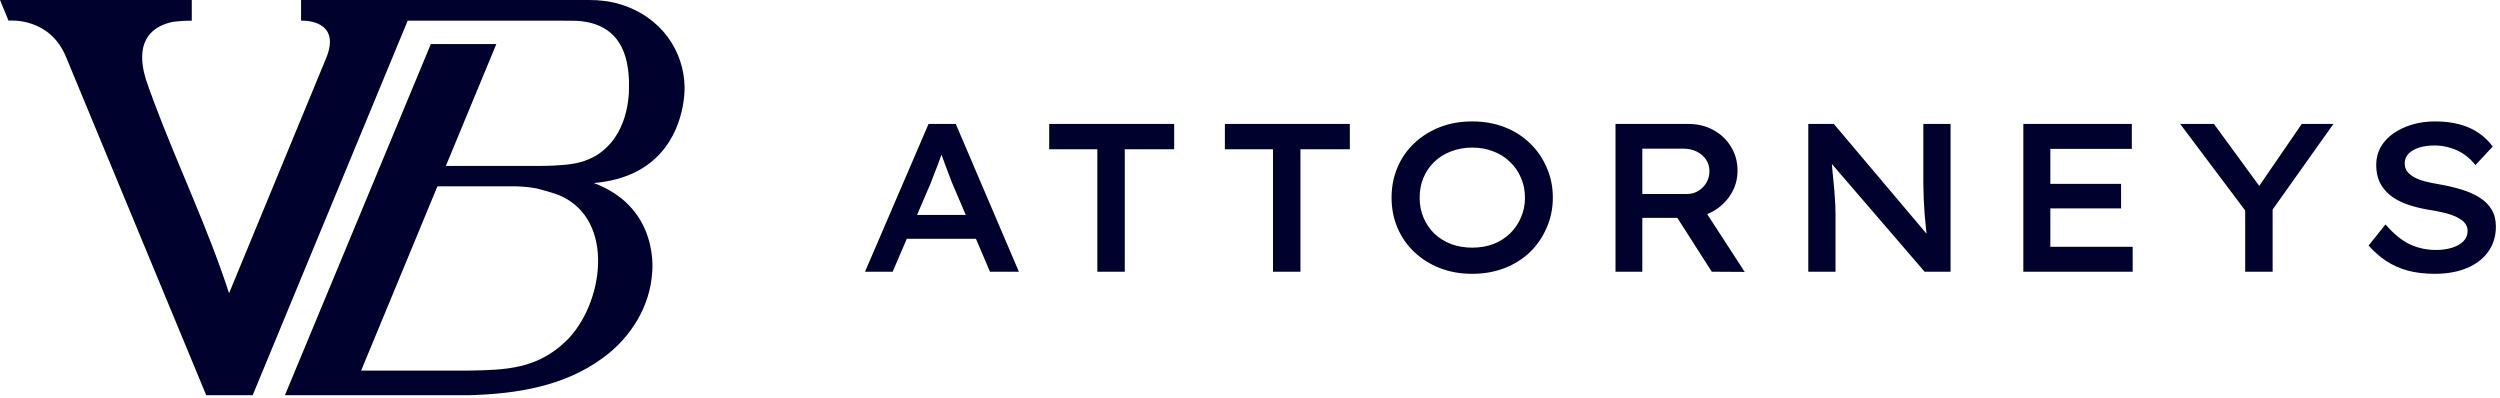
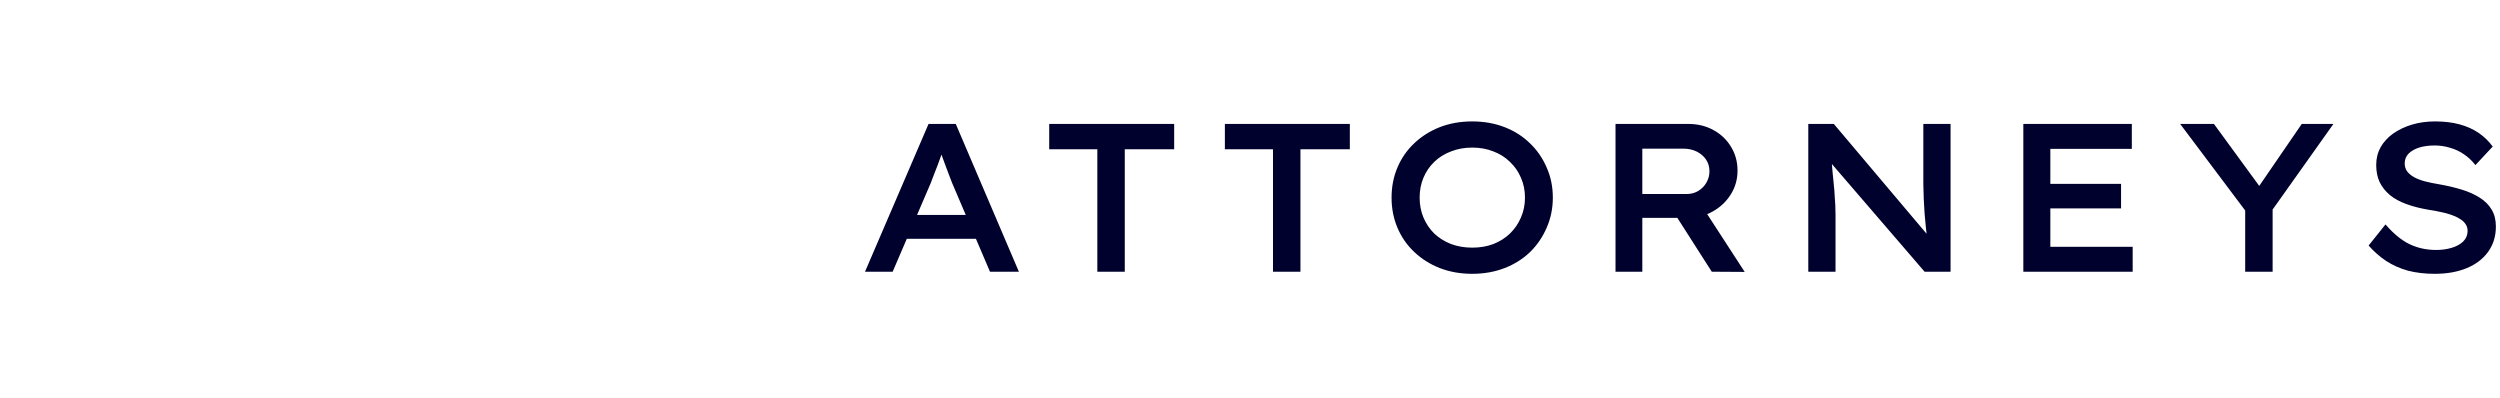
<svg xmlns="http://www.w3.org/2000/svg" width="515" height="82" viewBox="0 0 515 82" fill="none">
-   <path d="M52.049 81.418L65.415 49.118L67.539 43.997L69.513 39.226L83.395 5.681L83.987 4.253H115.016L118.772 4.286C124.294 4.587 128.441 7.327 129.357 14.17C129.44 14.763 129.498 15.365 129.54 15.958C129.54 16.058 129.557 16.15 129.557 16.25C129.557 16.292 129.557 16.325 129.557 16.367C129.557 16.459 129.565 16.551 129.573 16.643C129.573 16.693 129.573 16.735 129.573 16.785C129.573 16.827 129.573 16.877 129.573 16.919C129.573 16.985 129.573 17.044 129.573 17.111C129.573 17.127 129.573 17.144 129.573 17.169C129.582 17.721 129.573 18.272 129.557 18.815C129.557 18.84 129.557 18.865 129.557 18.89C129.557 19.007 129.548 19.116 129.54 19.233C129.54 19.25 129.54 19.266 129.54 19.291C129.507 19.776 129.465 20.261 129.399 20.737C129.39 20.804 129.382 20.879 129.365 20.946C129.165 22.424 128.816 23.853 128.308 25.181C128.308 25.19 128.299 25.207 128.291 25.215C128.016 25.942 127.691 26.635 127.317 27.304C127.317 27.312 127.3 27.329 127.3 27.337C127.242 27.437 127.183 27.538 127.125 27.638C127.125 27.646 127.117 27.654 127.108 27.663C126.909 27.989 126.7 28.306 126.484 28.607C126.484 28.607 126.475 28.624 126.467 28.632C126.401 28.724 126.326 28.824 126.259 28.916C126.259 28.916 126.251 28.933 126.242 28.933C126.176 29.016 126.109 29.108 126.034 29.192C126.017 29.209 126.001 29.225 125.992 29.25C125.926 29.326 125.859 29.409 125.793 29.484C125.776 29.501 125.768 29.509 125.759 29.526C125.434 29.902 125.085 30.261 124.718 30.595C124.702 30.612 124.685 30.62 124.677 30.637C124.593 30.712 124.51 30.788 124.427 30.854C124.418 30.854 124.41 30.871 124.402 30.88C124.319 30.946 124.235 31.021 124.144 31.088C124.127 31.105 124.11 31.113 124.094 31.13C124.01 31.197 123.919 31.264 123.836 31.331C123.819 31.339 123.802 31.356 123.794 31.364L123.694 31.439C123.627 31.481 123.569 31.531 123.502 31.573C123.469 31.598 123.436 31.623 123.394 31.648C123.344 31.682 123.294 31.715 123.253 31.748C123.211 31.782 123.161 31.807 123.119 31.84C123.069 31.874 123.019 31.907 122.969 31.941C122.928 31.966 122.886 31.991 122.845 32.016C122.778 32.057 122.711 32.091 122.645 32.133C122.611 32.149 122.578 32.175 122.536 32.191C122.478 32.225 122.411 32.258 122.353 32.291C122.303 32.316 122.253 32.342 122.203 32.367C122.153 32.392 122.103 32.417 122.053 32.442C122.02 32.459 121.987 32.475 121.953 32.492C121.87 32.534 121.787 32.575 121.712 32.609C121.687 32.626 121.662 32.634 121.637 32.642C121.554 32.684 121.47 32.718 121.387 32.759C121.354 32.776 121.321 32.784 121.287 32.801C121.204 32.834 121.112 32.876 121.021 32.91C121.004 32.91 120.987 32.918 120.971 32.926C120.887 32.96 120.804 32.993 120.721 33.027C120.696 33.035 120.671 33.043 120.646 33.052C120.554 33.085 120.463 33.119 120.371 33.152C120.338 33.16 120.305 33.177 120.28 33.185C120.188 33.219 120.105 33.244 120.013 33.269L119.905 33.302C119.597 33.394 119.289 33.478 118.964 33.553C118.889 33.57 118.822 33.587 118.747 33.603C118.739 33.603 118.731 33.603 118.722 33.603C118.639 33.62 118.556 33.637 118.472 33.653C118.431 33.653 118.397 33.67 118.356 33.678C118.339 33.678 118.322 33.678 118.297 33.687C118.223 33.703 118.148 33.712 118.073 33.728C117.765 33.779 117.456 33.829 117.14 33.862C116.424 33.946 115.691 34.013 114.95 34.054C114.85 34.054 114.75 34.063 114.65 34.071C114.583 34.071 114.508 34.079 114.442 34.088C114.342 34.088 114.242 34.096 114.142 34.105C114.025 34.105 113.917 34.113 113.8 34.121C113.717 34.121 113.634 34.121 113.559 34.13C113.526 34.13 113.484 34.13 113.451 34.13C113.309 34.13 113.176 34.138 113.034 34.146C113.018 34.146 112.993 34.146 112.976 34.146C112.618 34.155 112.251 34.163 111.893 34.171C111.594 34.171 111.294 34.171 110.994 34.18H110.086H103.057H91.848L102.241 9.082H88.75L67.431 60.389L58.695 81.41H96.77C106.68 81.126 116.232 79.513 124.085 73.815C130.281 69.329 133.871 62.803 134.329 56.379C134.329 56.379 136.161 42.869 122.328 37.705C135.828 36.552 139.592 27.429 140.633 21.965C140.65 21.898 140.658 21.823 140.674 21.756C140.708 21.564 140.741 21.372 140.766 21.196C140.891 20.469 140.966 19.742 140.999 19.016C141.041 18.305 141.024 17.879 141.024 17.879C140.883 10.569 136.294 3.451 127.7 0.861C125.651 0.242 123.502 0 121.362 0H62.018V4.253H62.517C64.25 4.311 69.871 4.996 67.298 11.705L53.965 43.988L51.849 49.11L47.186 60.406C42.822 46.929 36.484 33.812 31.538 20.528C31.355 19.968 31.113 19.316 30.813 18.556C30.763 18.422 30.721 18.28 30.672 18.147L30.039 16.317C27.482 7.812 31.979 5.238 35.618 4.503C36.743 4.353 38.025 4.261 39.507 4.261V0H0L1.757 4.253C2.44 4.194 10.285 3.718 13.591 11.705L42.48 81.41H52.049V81.418ZM116.549 70.306C110.611 76.012 104.223 76.213 96.653 76.338C94.921 76.363 79.731 76.338 74.393 76.338L85.669 49.118L87.784 43.997L89.758 39.226L90.108 38.391H106.472C107.563 38.424 109.087 38.532 110.611 38.833C111.302 39.009 112.052 39.218 112.759 39.418C113.076 39.535 113.309 39.602 113.459 39.627C114.267 39.878 114.958 40.112 115.324 40.27C126.958 45.35 124.285 62.879 116.549 70.314V70.306Z" fill="#00022D" />
  <path d="M303.272 25.011C305.679 25.011 307.897 25.402 309.926 26.185C311.955 26.967 313.709 28.084 315.188 29.533C316.666 30.954 317.811 32.621 318.623 34.534C319.464 36.418 319.884 38.477 319.884 40.709C319.884 42.912 319.464 44.971 318.623 46.884C317.811 48.797 316.666 50.478 315.188 51.928C313.709 53.348 311.955 54.45 309.926 55.232C307.897 56.015 305.679 56.406 303.272 56.406C300.867 56.406 298.649 56.015 296.62 55.232C294.62 54.45 292.866 53.348 291.358 51.928C289.851 50.507 288.691 48.84 287.879 46.927C287.067 45.014 286.662 42.941 286.662 40.709C286.662 38.477 287.067 36.404 287.879 34.49C288.691 32.577 289.851 30.91 291.358 29.489C292.866 28.069 294.62 26.967 296.62 26.185C298.649 25.402 300.867 25.011 303.272 25.011ZM501.63 25.011C503.514 25.011 505.195 25.213 506.674 25.619C508.181 26.025 509.5 26.62 510.631 27.402C511.761 28.185 512.718 29.113 513.501 30.186L509.936 34.012C509.24 33.113 508.457 32.374 507.587 31.794C506.717 31.185 505.76 30.736 504.717 30.446C503.702 30.128 502.644 29.968 501.543 29.968C500.325 29.968 499.253 30.113 498.325 30.403C497.427 30.693 496.701 31.113 496.15 31.664C495.629 32.215 495.368 32.882 495.368 33.664C495.368 34.273 495.528 34.81 495.847 35.273C496.194 35.737 496.673 36.142 497.281 36.49C497.919 36.838 498.673 37.128 499.543 37.36C500.442 37.592 501.428 37.795 502.5 37.969C504.152 38.259 505.689 38.622 507.109 39.057C508.53 39.491 509.761 40.042 510.805 40.709C511.877 41.376 512.704 42.202 513.284 43.188C513.864 44.144 514.153 45.304 514.153 46.666C514.153 48.666 513.617 50.406 512.545 51.885C511.501 53.334 510.037 54.45 508.152 55.232C506.268 56.015 504.065 56.406 501.543 56.406C499.543 56.406 497.702 56.19 496.021 55.755C494.368 55.291 492.875 54.624 491.541 53.754C490.237 52.884 489.034 51.826 487.933 50.58L491.411 46.231C493.092 48.174 494.76 49.537 496.412 50.319C498.064 51.102 499.877 51.493 501.848 51.493C502.978 51.493 504.036 51.348 505.021 51.059C506.007 50.769 506.804 50.334 507.413 49.754C508.022 49.145 508.326 48.42 508.326 47.579C508.326 47.029 508.181 46.55 507.892 46.145C507.602 45.71 507.196 45.347 506.674 45.058C506.181 44.739 505.587 44.463 504.892 44.231C504.225 44 503.514 43.811 502.761 43.666C502.007 43.492 501.224 43.346 500.412 43.23C498.673 42.941 497.122 42.549 495.76 42.057C494.397 41.564 493.252 40.94 492.324 40.187C491.397 39.404 490.686 38.506 490.193 37.491C489.73 36.477 489.498 35.302 489.498 33.969C489.498 32.635 489.802 31.417 490.411 30.315C491.049 29.214 491.918 28.272 493.02 27.489C494.15 26.707 495.44 26.098 496.89 25.663C498.368 25.228 499.948 25.011 501.63 25.011ZM347.842 25.533C349.726 25.533 351.436 25.953 352.973 26.794C354.509 27.635 355.712 28.78 356.582 30.23C357.481 31.679 357.93 33.317 357.93 35.144C357.93 36.941 357.466 38.578 356.539 40.057C355.611 41.535 354.364 42.709 352.799 43.579C352.436 43.781 352.063 43.958 351.682 44.112L359.408 56.016L352.625 55.973L345.536 44.884H338.318V55.973H332.796V25.533H347.842ZM209.892 55.973H203.935L201.041 49.188H186.802L183.888 55.973H178.191L191.28 25.533H196.89L209.892 55.973ZM241.88 30.751H231.704V55.973H226.051V30.751H216.137V25.533H241.88V30.751ZM278.067 30.751H267.892V55.973H262.238V30.751H252.324V25.533H278.067V30.751ZM396.878 48.157C396.821 47.722 396.771 47.283 396.729 46.841C396.642 45.913 396.555 44.971 396.468 44.015C396.41 43.058 396.352 42.072 396.294 41.058C396.265 40.043 396.236 39.013 396.207 37.97V25.533H401.816V55.973H396.468L377.366 33.784C377.413 34.373 377.462 34.927 377.509 35.447C377.596 36.404 377.683 37.289 377.77 38.101C377.856 38.883 377.914 39.623 377.943 40.318C378.001 40.985 378.045 41.652 378.074 42.318C378.103 42.956 378.117 43.58 378.117 44.188V55.973H372.508V25.533H377.77L396.878 48.157ZM439.156 30.664H422.371V37.883H436.938V42.927H422.371V50.842H439.33V55.973H416.806V25.533H439.156V30.664ZM465.403 38.299L474.162 25.533H480.686L468.161 43.167V55.973H462.509V43.363L449.115 25.533H456.073L465.403 38.299ZM303.272 30.403C301.707 30.403 300.258 30.664 298.925 31.186C297.591 31.678 296.431 32.403 295.445 33.359C294.489 34.287 293.749 35.375 293.228 36.621C292.706 37.868 292.445 39.231 292.445 40.709C292.445 42.187 292.706 43.55 293.228 44.796C293.749 46.042 294.489 47.145 295.445 48.102C296.431 49.029 297.591 49.754 298.925 50.275C300.258 50.768 301.707 51.015 303.272 51.015C304.867 51.015 306.317 50.768 307.621 50.275C308.954 49.754 310.1 49.029 311.057 48.102C312.042 47.145 312.796 46.042 313.317 44.796C313.868 43.55 314.143 42.187 314.144 40.709C314.144 39.231 313.868 37.868 313.317 36.621C312.796 35.375 312.042 34.287 311.057 33.359C310.1 32.403 308.954 31.678 307.621 31.186C306.317 30.664 304.867 30.403 303.272 30.403ZM193.933 31.882C193.701 32.548 193.454 33.23 193.193 33.926C192.933 34.592 192.672 35.259 192.411 35.926C192.15 36.563 191.918 37.172 191.715 37.752L188.912 44.275H198.945L196.107 37.622C195.934 37.158 195.716 36.592 195.455 35.926C195.223 35.259 194.962 34.563 194.672 33.839C194.429 33.139 194.186 32.476 193.943 31.851C193.94 31.861 193.936 31.872 193.933 31.882ZM338.318 39.97H347.407C348.306 39.97 349.103 39.767 349.799 39.361C350.523 38.927 351.088 38.361 351.494 37.665C351.929 36.94 352.146 36.143 352.146 35.273C352.146 34.375 351.915 33.577 351.451 32.882C350.987 32.186 350.349 31.635 349.537 31.23C348.726 30.824 347.798 30.621 346.755 30.621H338.318V39.97Z" fill="#00022D" />
</svg>